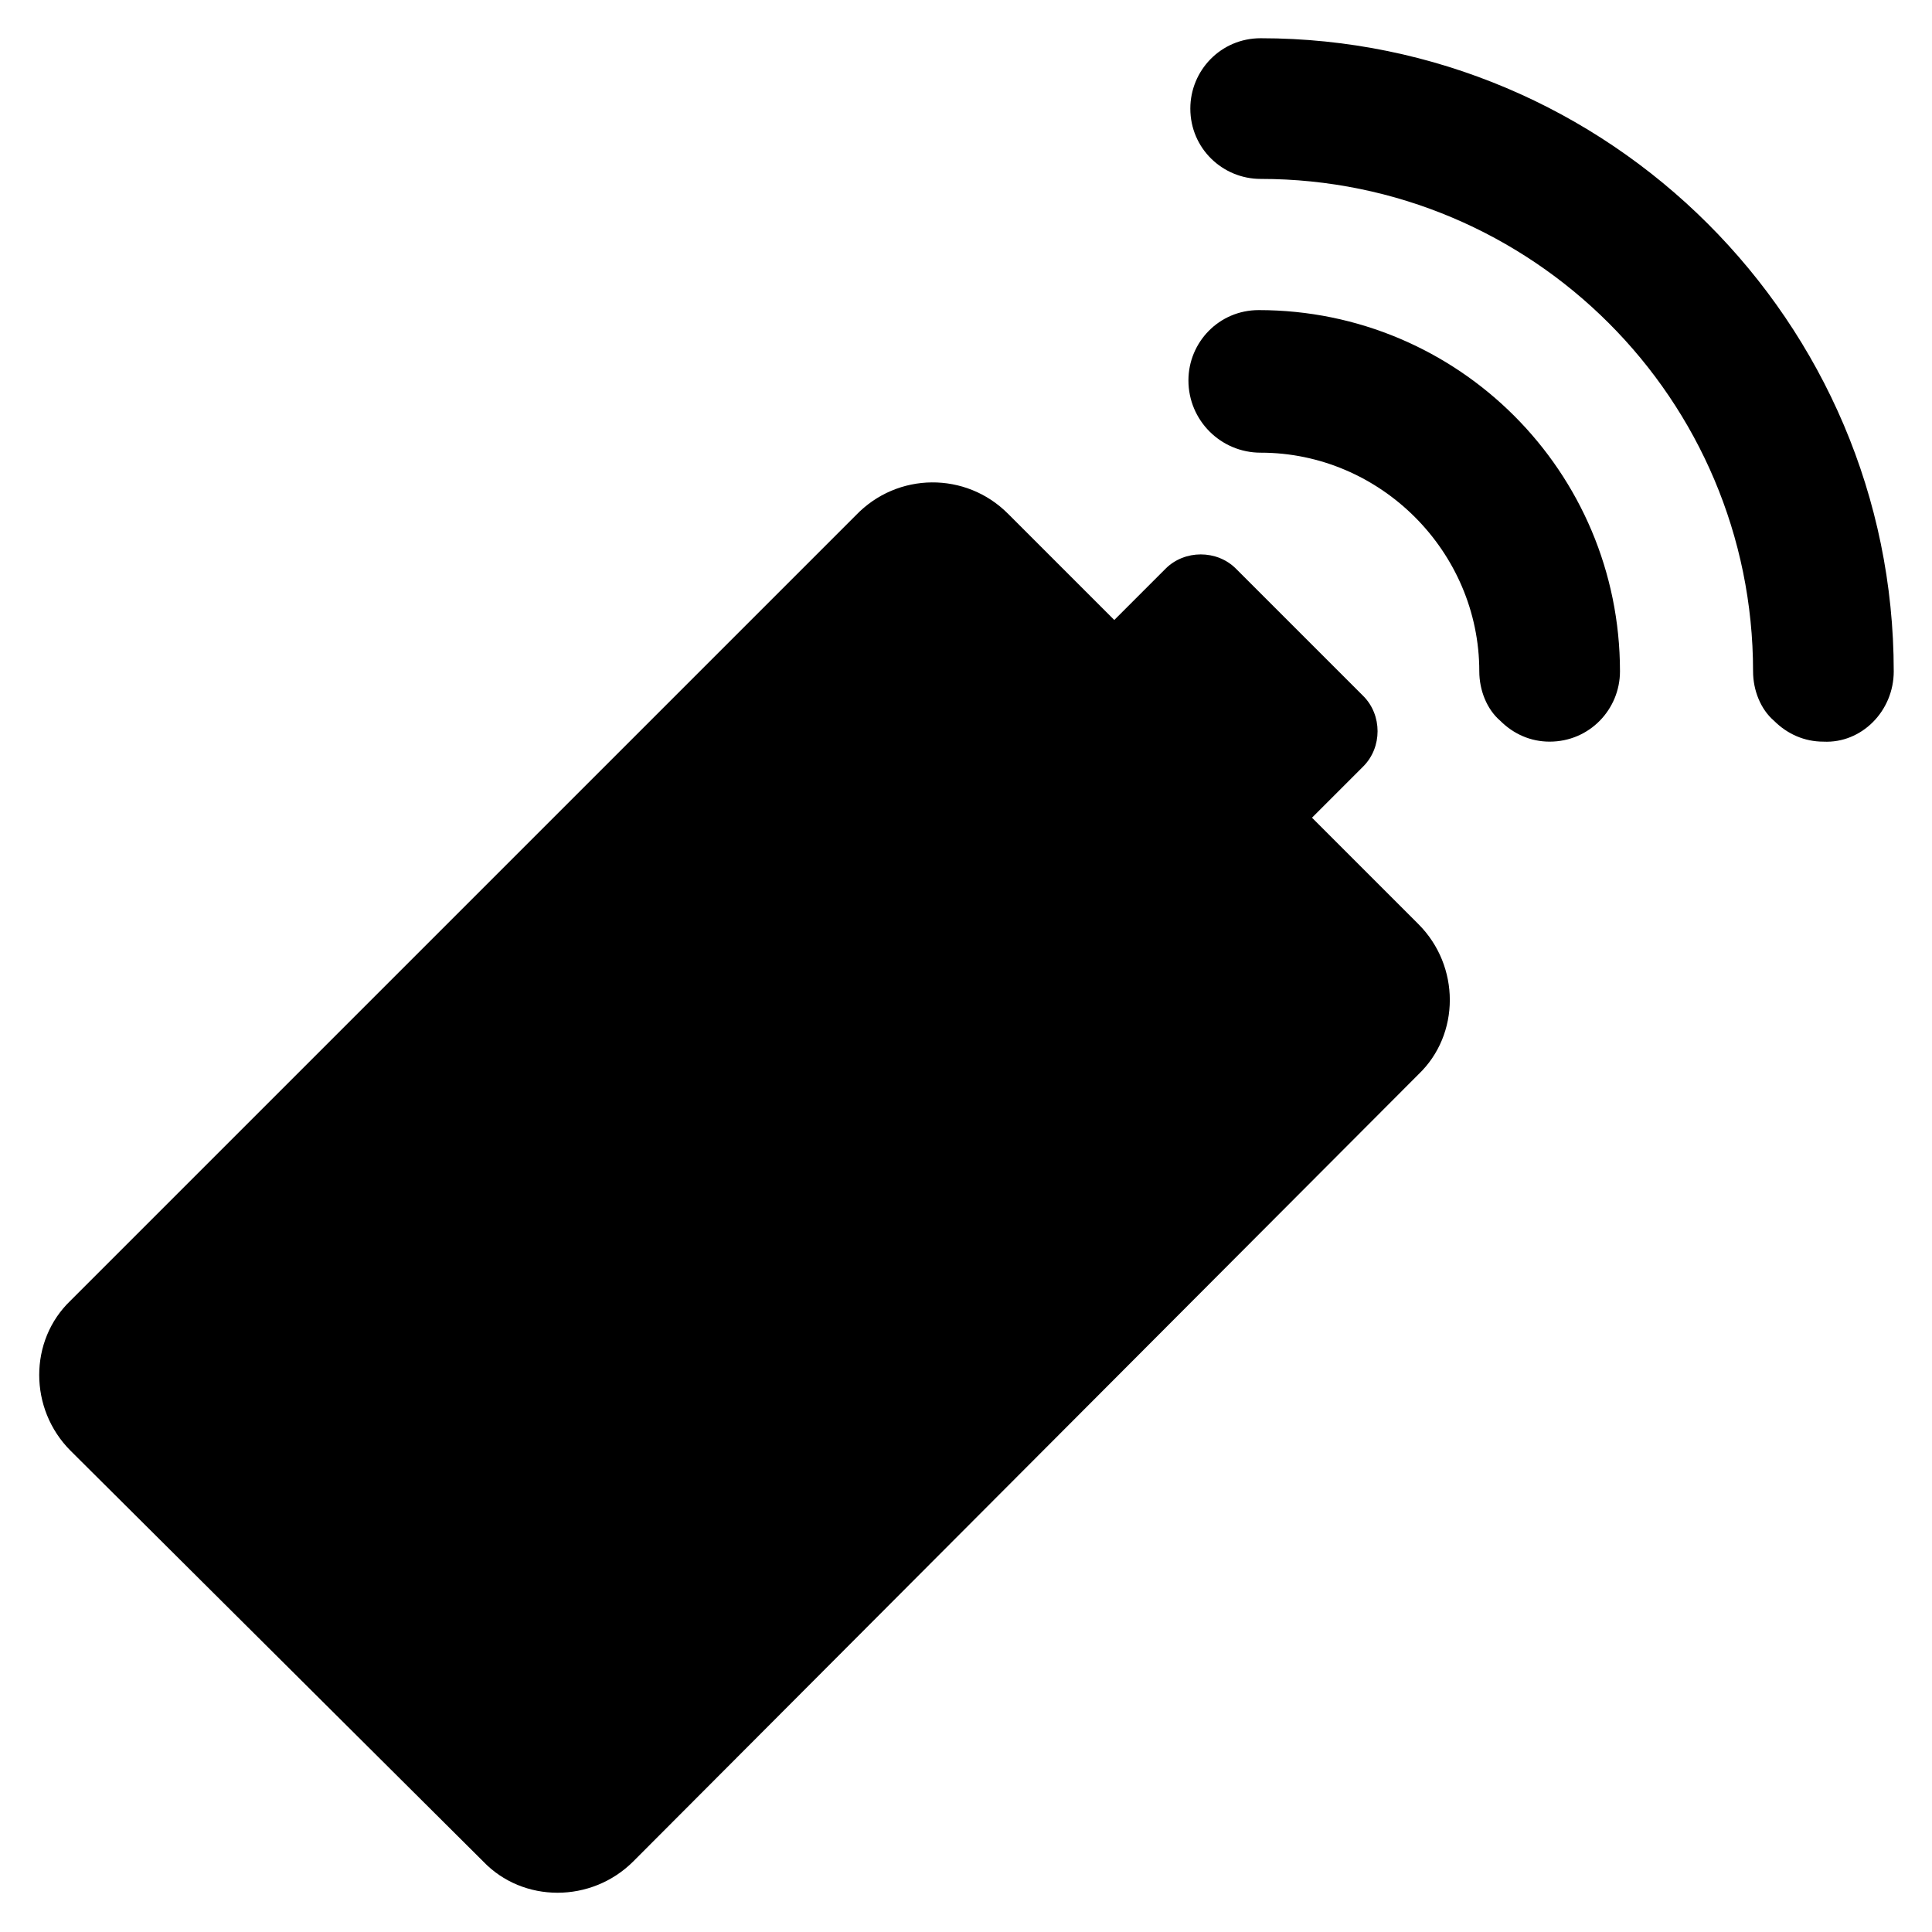
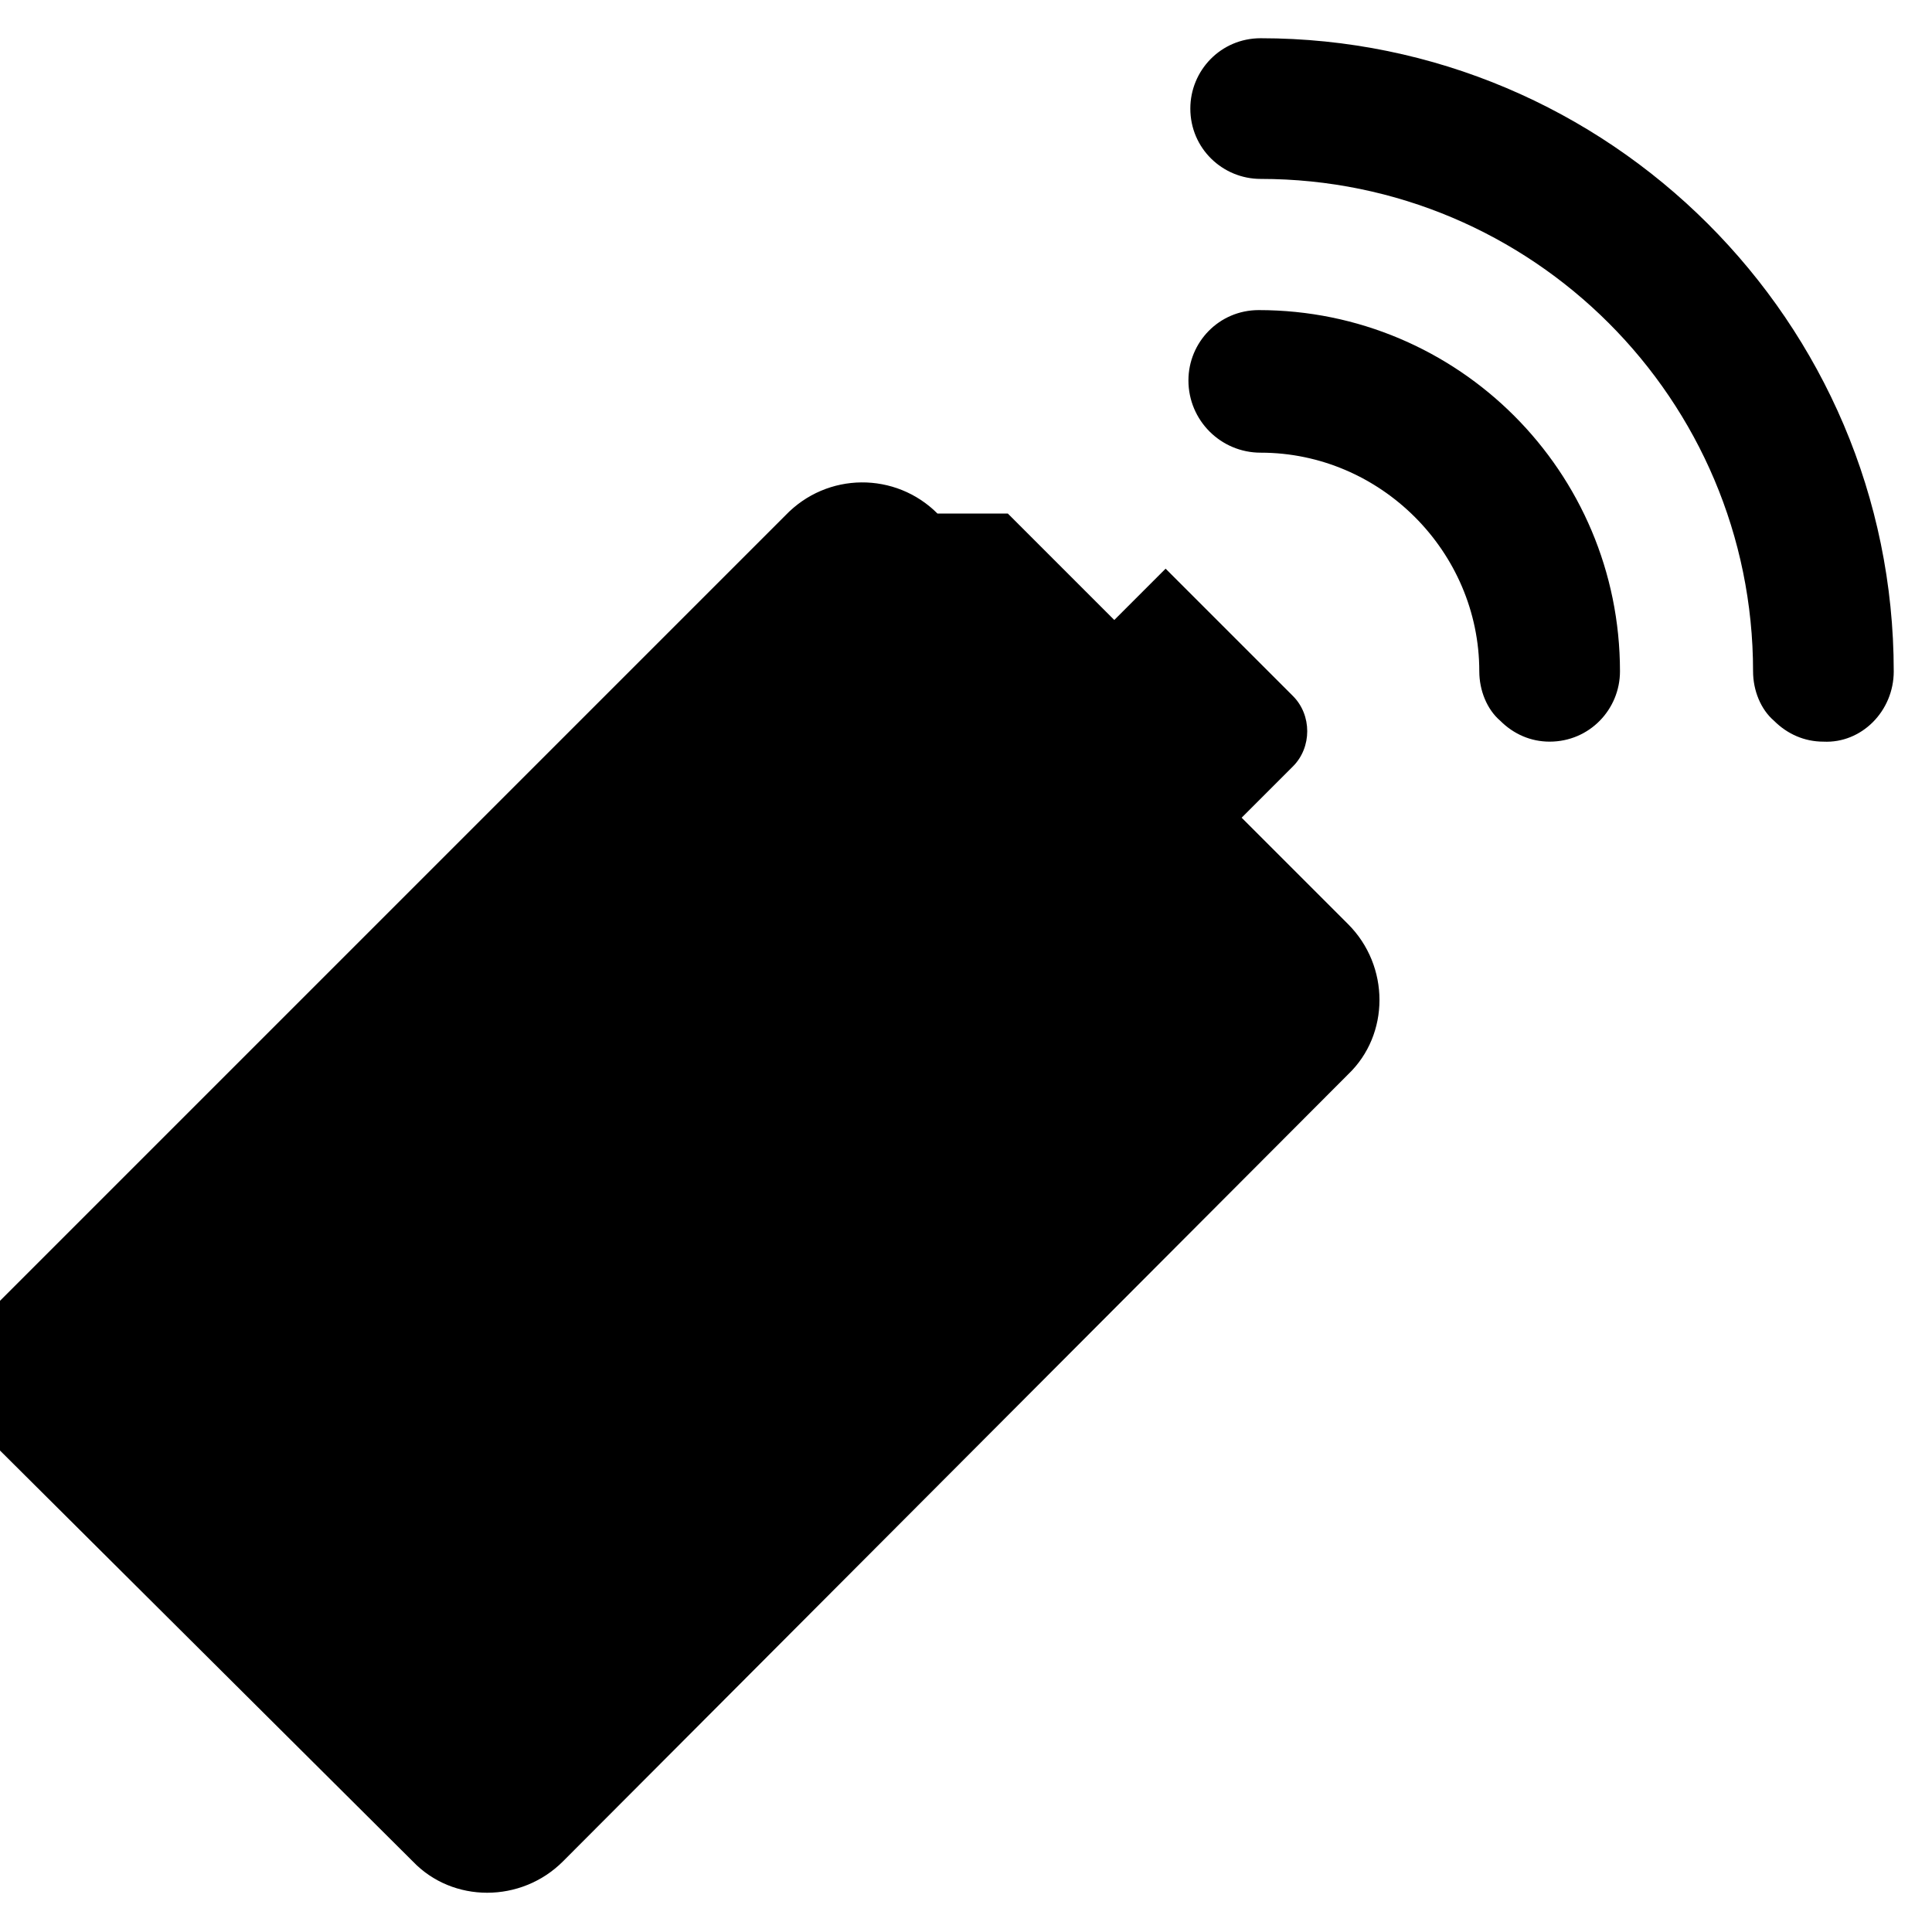
<svg xmlns="http://www.w3.org/2000/svg" fill="#000000" width="800px" height="800px" version="1.1" viewBox="144 144 512 512">
-   <path d="m411.08 280.09 28.215 28.215 13.602-13.602c5.039-5.039 13.602-5.039 18.641 0l33.754 33.754c5.039 5.039 5.039 13.602 0 18.641l-13.602 13.602 28.215 28.215c11.082 11.082 11.082 29.223 0 39.801l-208.07 208.57c-11.082 11.082-29.223 11.082-39.801 0l-109.33-108.82c-11.082-11.082-11.082-29.223 0-39.801l208.07-208.07c11.086-11.586 29.223-11.586 40.305-0.5zm234.78 41.812c0-92.699-75.57-167.77-167.77-167.77-10.578 0-18.641 8.566-18.641 18.641 0 10.578 8.566 18.641 18.641 18.641 72.043 0 130.49 58.441 130.49 130.49 0 5.039 2.016 10.078 5.543 13.098 3.527 3.527 8.062 5.543 13.098 5.543 10.074 0.508 18.641-8.059 18.641-18.641zm-167.77-57.938c31.738 0 57.938 26.199 57.938 57.938 0 5.039 2.016 10.078 5.543 13.098 3.527 3.527 8.062 5.543 13.098 5.543 10.578 0 18.641-8.566 18.641-18.641 0-52.898-42.824-95.723-95.723-95.723-10.578 0-18.641 8.566-18.641 18.641 0 10.582 8.562 19.145 19.145 19.145z" />
+   <path d="m411.08 280.09 28.215 28.215 13.602-13.602l33.754 33.754c5.039 5.039 5.039 13.602 0 18.641l-13.602 13.602 28.215 28.215c11.082 11.082 11.082 29.223 0 39.801l-208.07 208.57c-11.082 11.082-29.223 11.082-39.801 0l-109.33-108.82c-11.082-11.082-11.082-29.223 0-39.801l208.07-208.07c11.086-11.586 29.223-11.586 40.305-0.5zm234.78 41.812c0-92.699-75.57-167.77-167.77-167.77-10.578 0-18.641 8.566-18.641 18.641 0 10.578 8.566 18.641 18.641 18.641 72.043 0 130.49 58.441 130.49 130.49 0 5.039 2.016 10.078 5.543 13.098 3.527 3.527 8.062 5.543 13.098 5.543 10.074 0.508 18.641-8.059 18.641-18.641zm-167.77-57.938c31.738 0 57.938 26.199 57.938 57.938 0 5.039 2.016 10.078 5.543 13.098 3.527 3.527 8.062 5.543 13.098 5.543 10.578 0 18.641-8.566 18.641-18.641 0-52.898-42.824-95.723-95.723-95.723-10.578 0-18.641 8.566-18.641 18.641 0 10.582 8.562 19.145 19.145 19.145z" />
</svg>